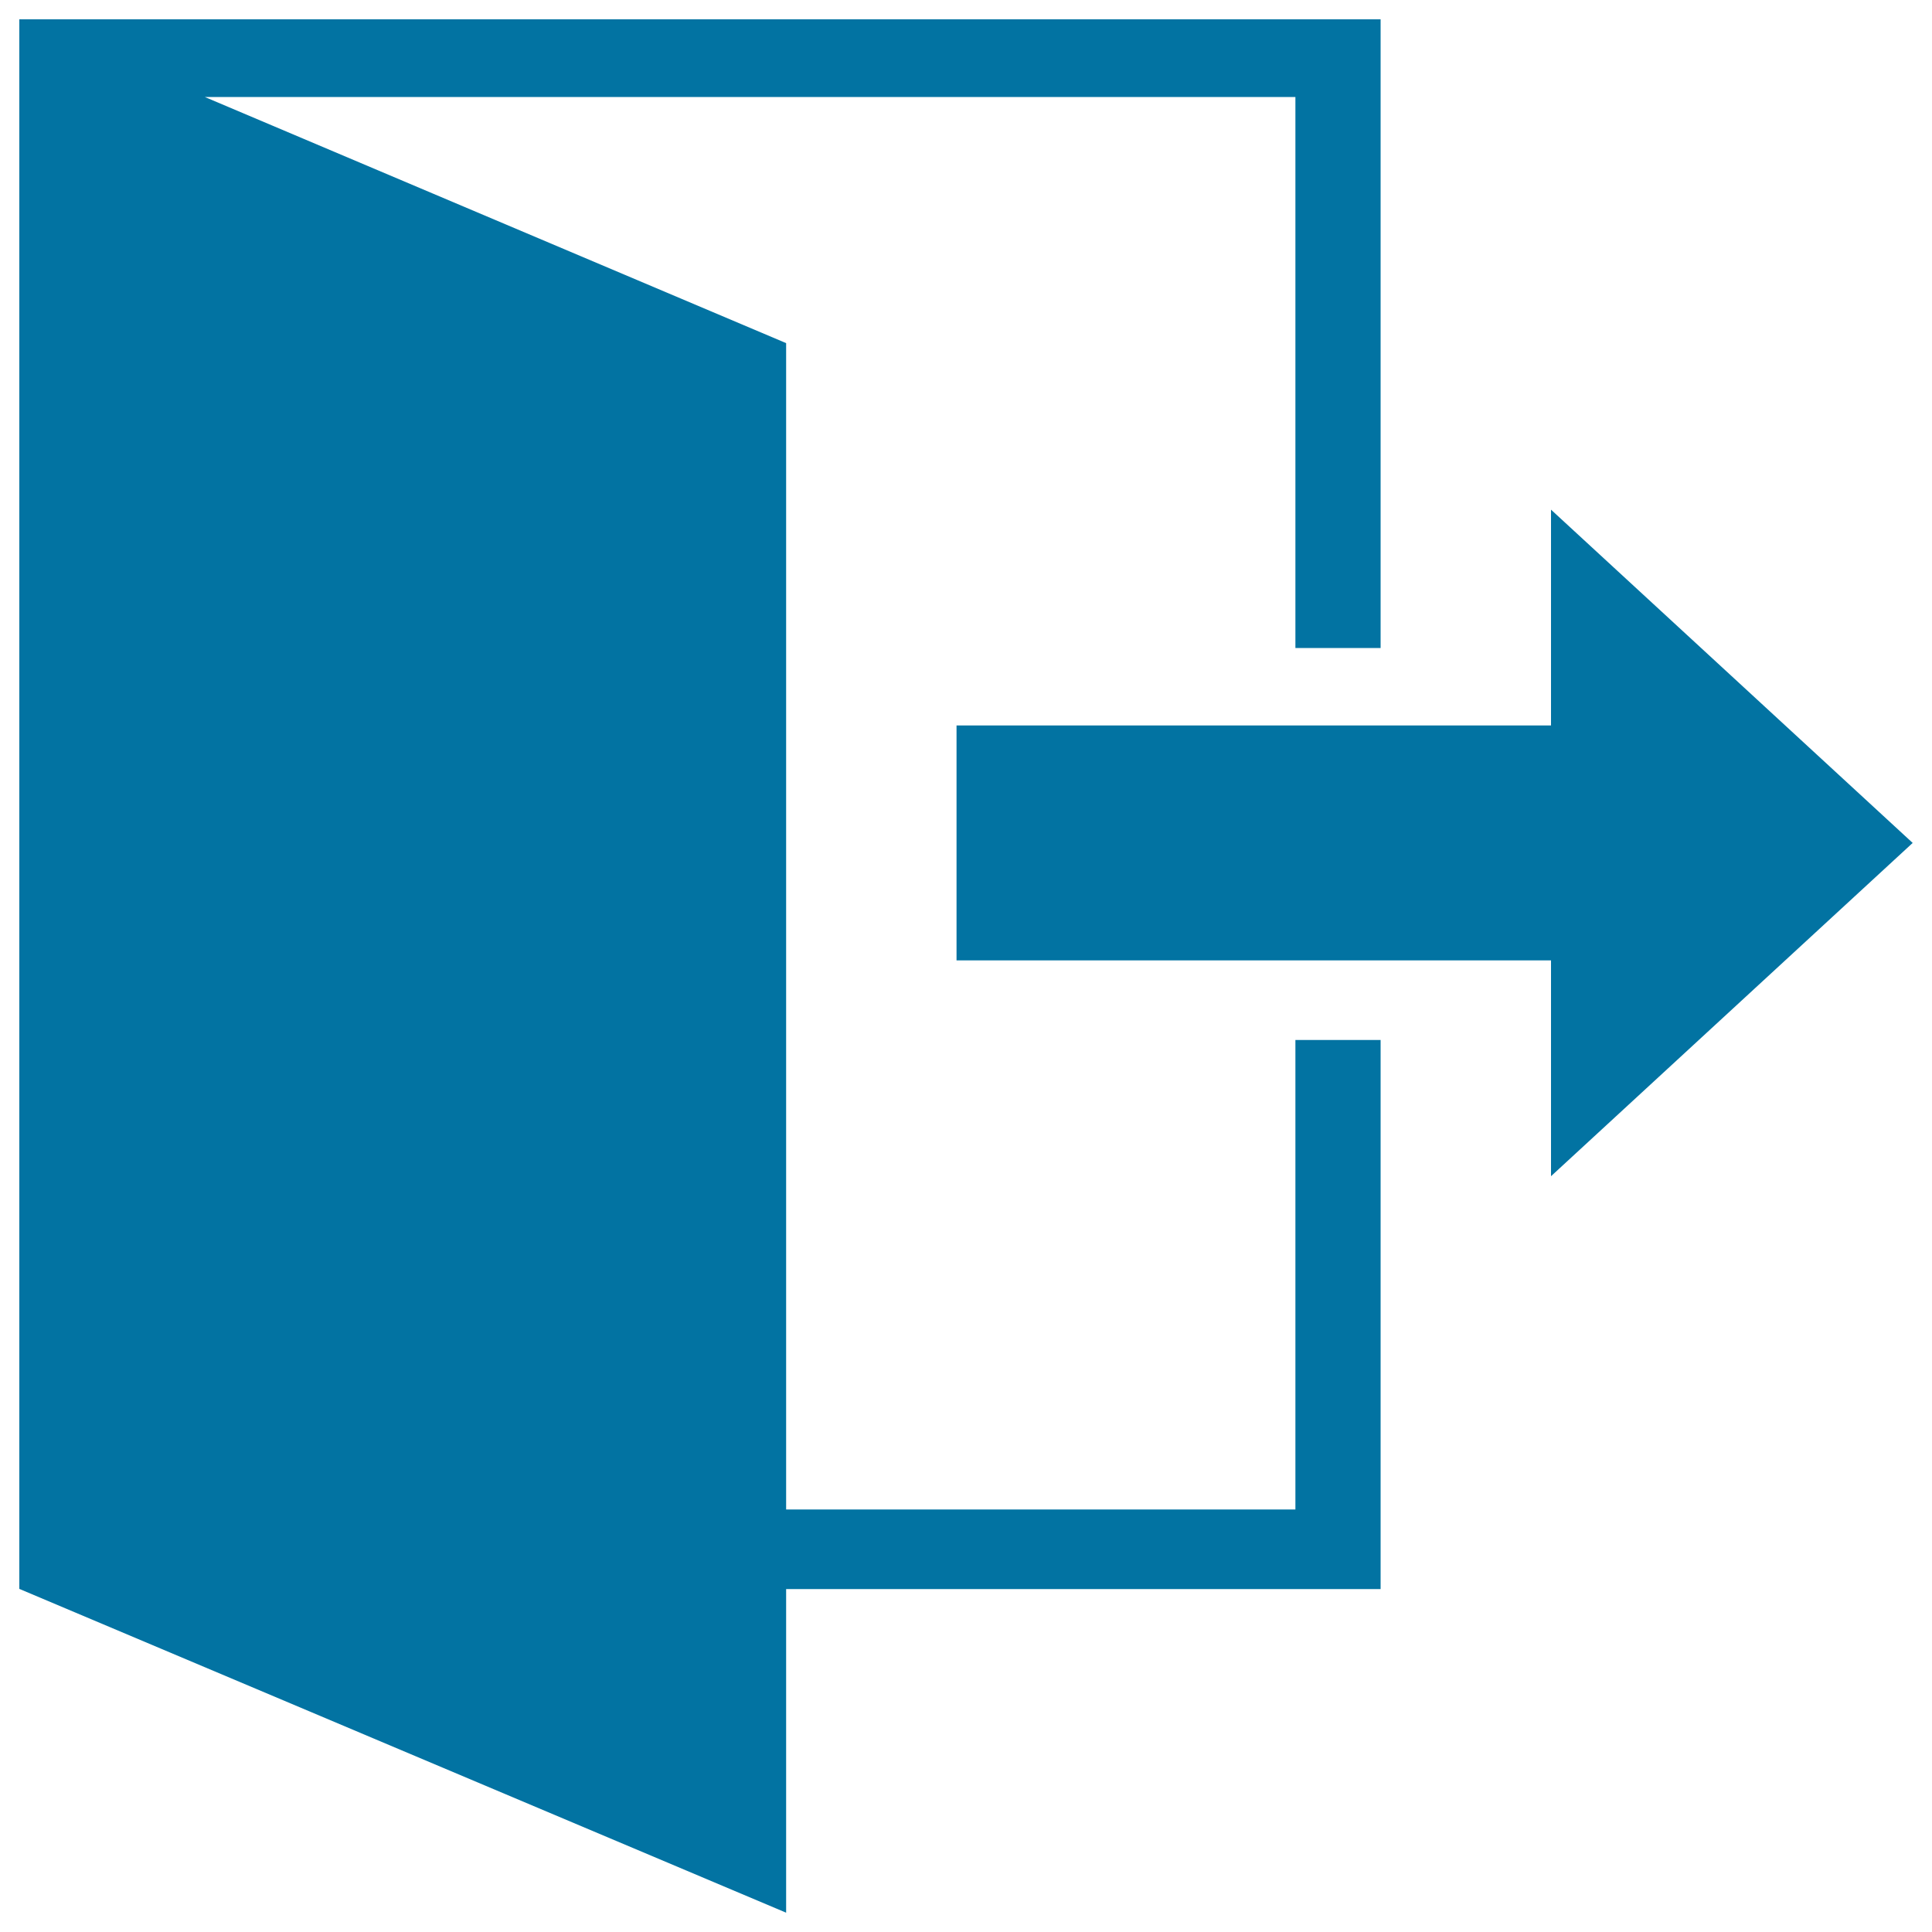
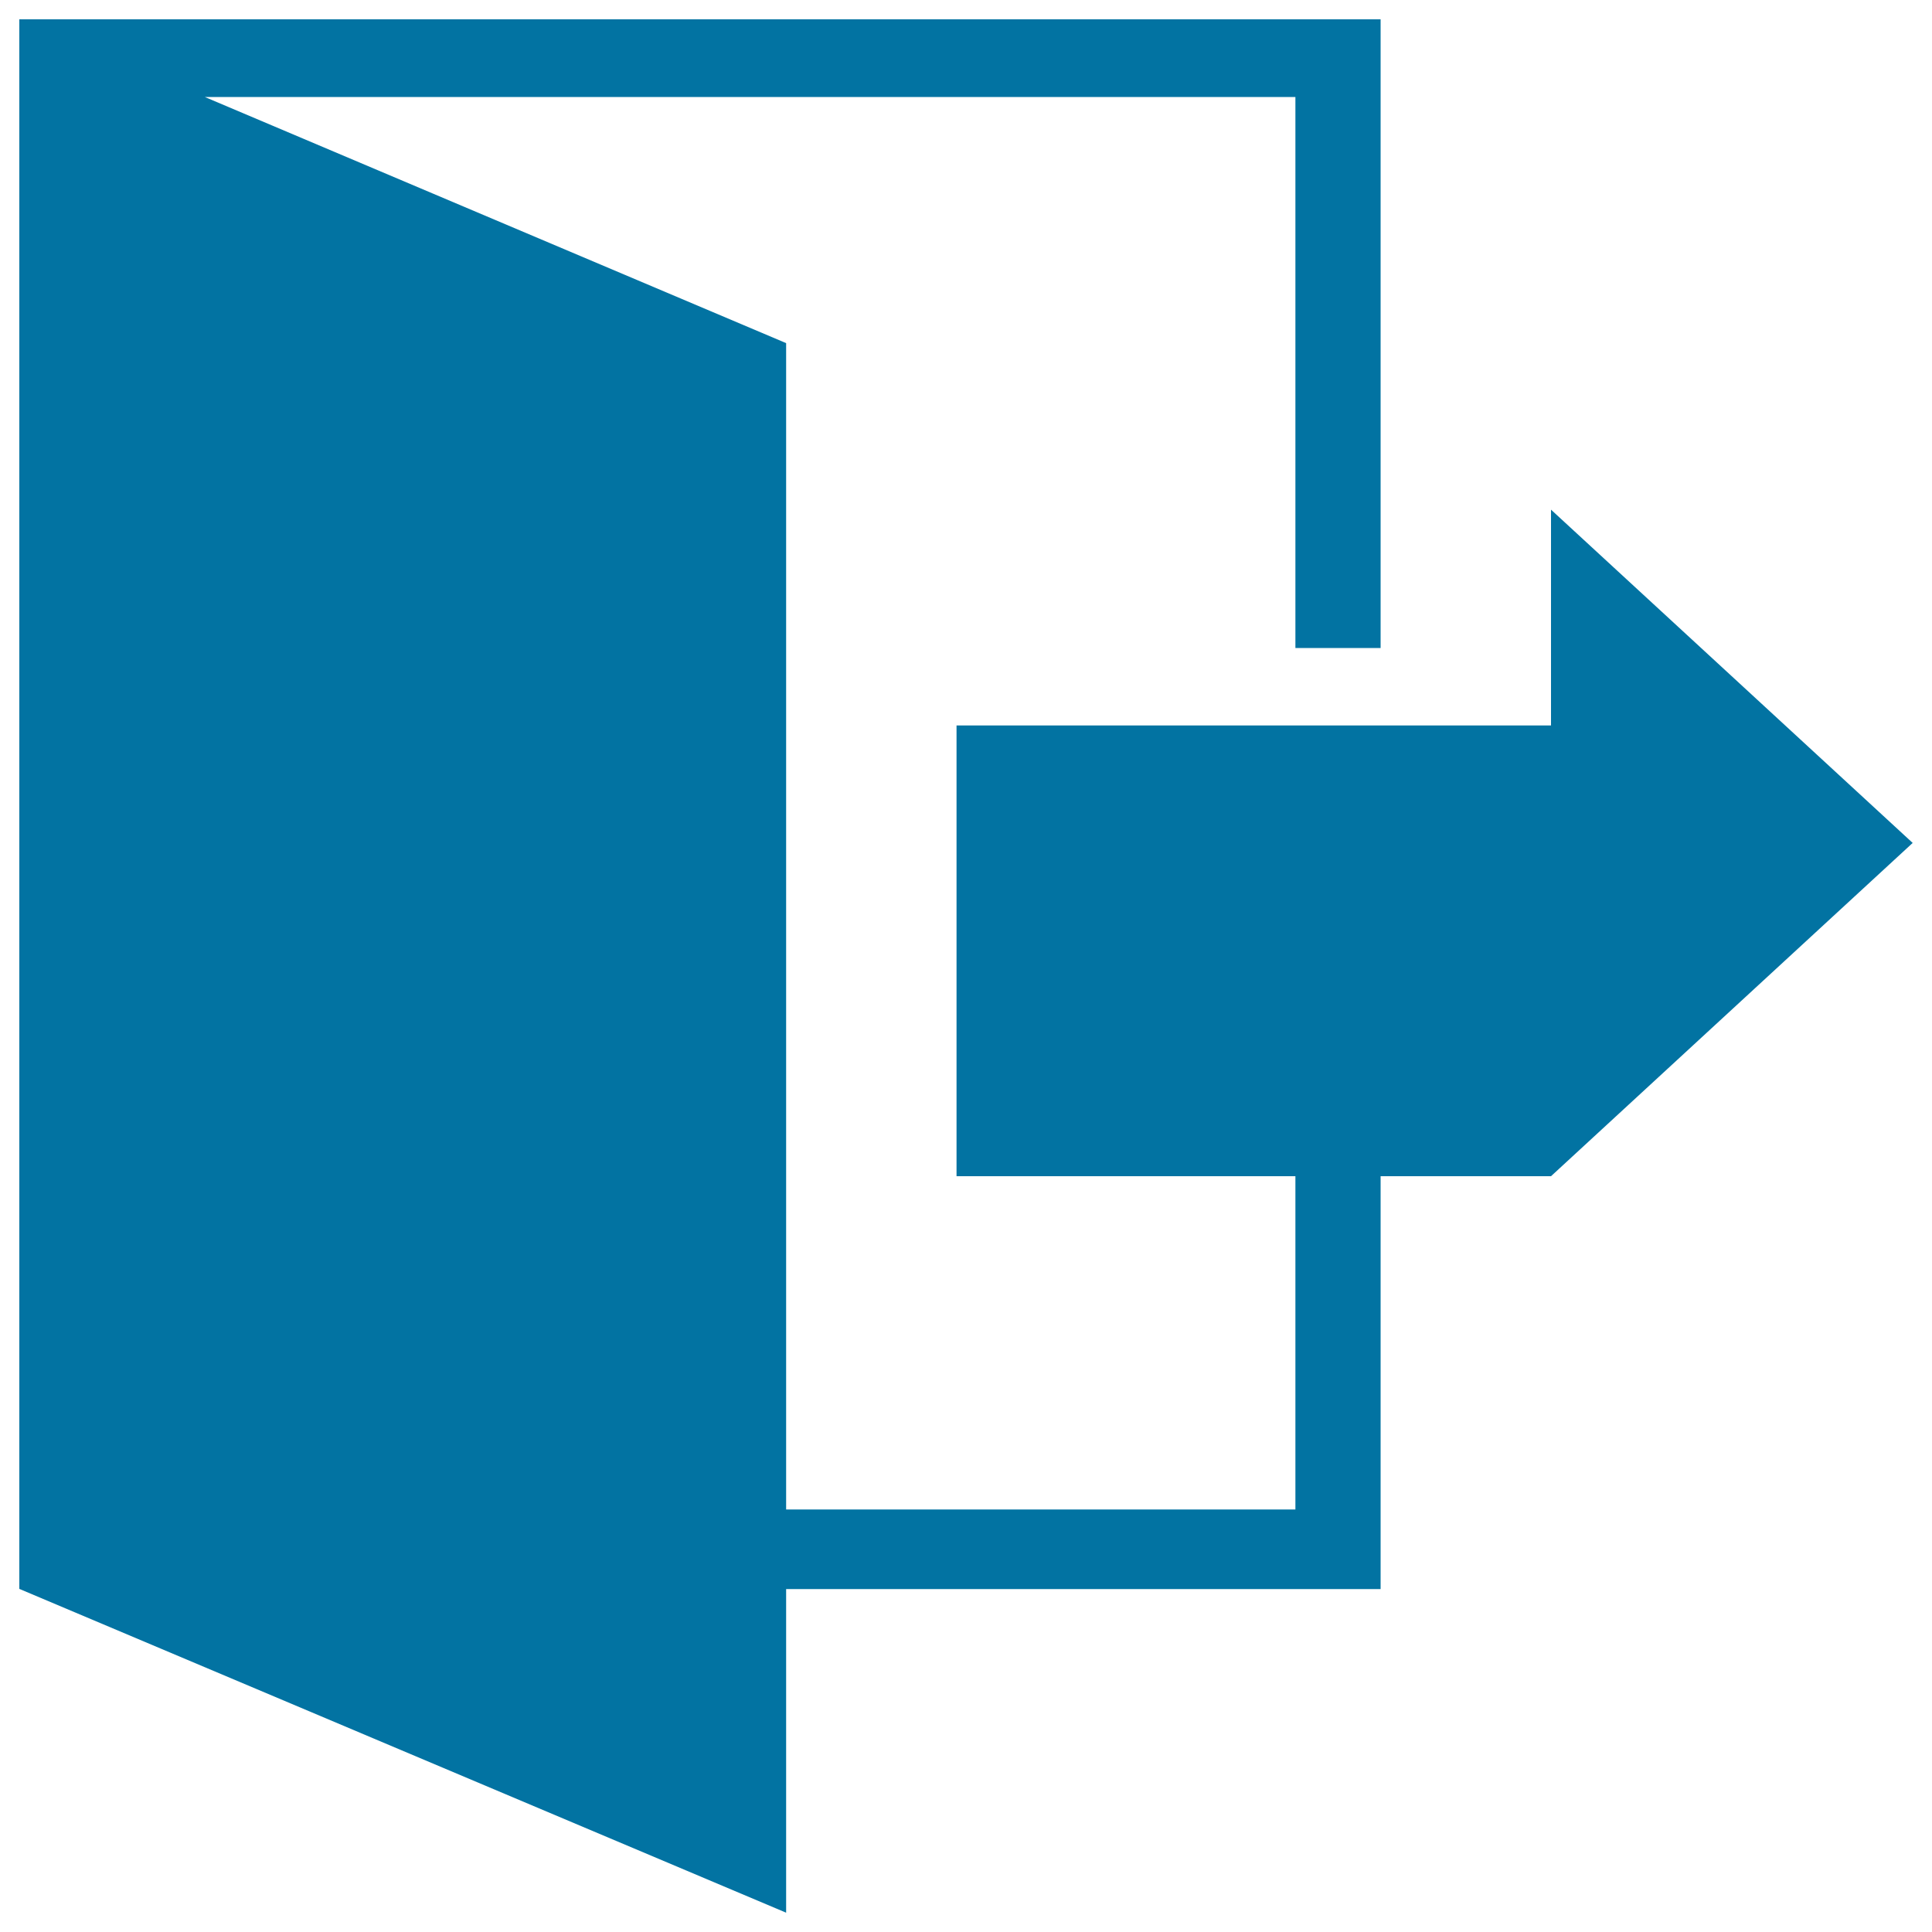
<svg xmlns="http://www.w3.org/2000/svg" viewBox="0 0 1000 1000" style="fill:#0273a2">
  <title>Sign Out SVG icon</title>
-   <path d="M990,436.3L802.8,608.8V497.1H495.1V375.5h307.7V263.8L990,436.3z M670.5,50.2H106l300.9,127.4v603.7h263.6v-243h44.1v284.2H406.9V990L10,822.4V10h704.6v325.4h-44.1V50.2L670.5,50.2z" />
+   <path d="M990,436.3L802.8,608.8H495.1V375.5h307.7V263.8L990,436.3z M670.5,50.2H106l300.9,127.4v603.7h263.6v-243h44.1v284.2H406.9V990L10,822.4V10h704.6v325.4h-44.1V50.2L670.5,50.2z" />
</svg>